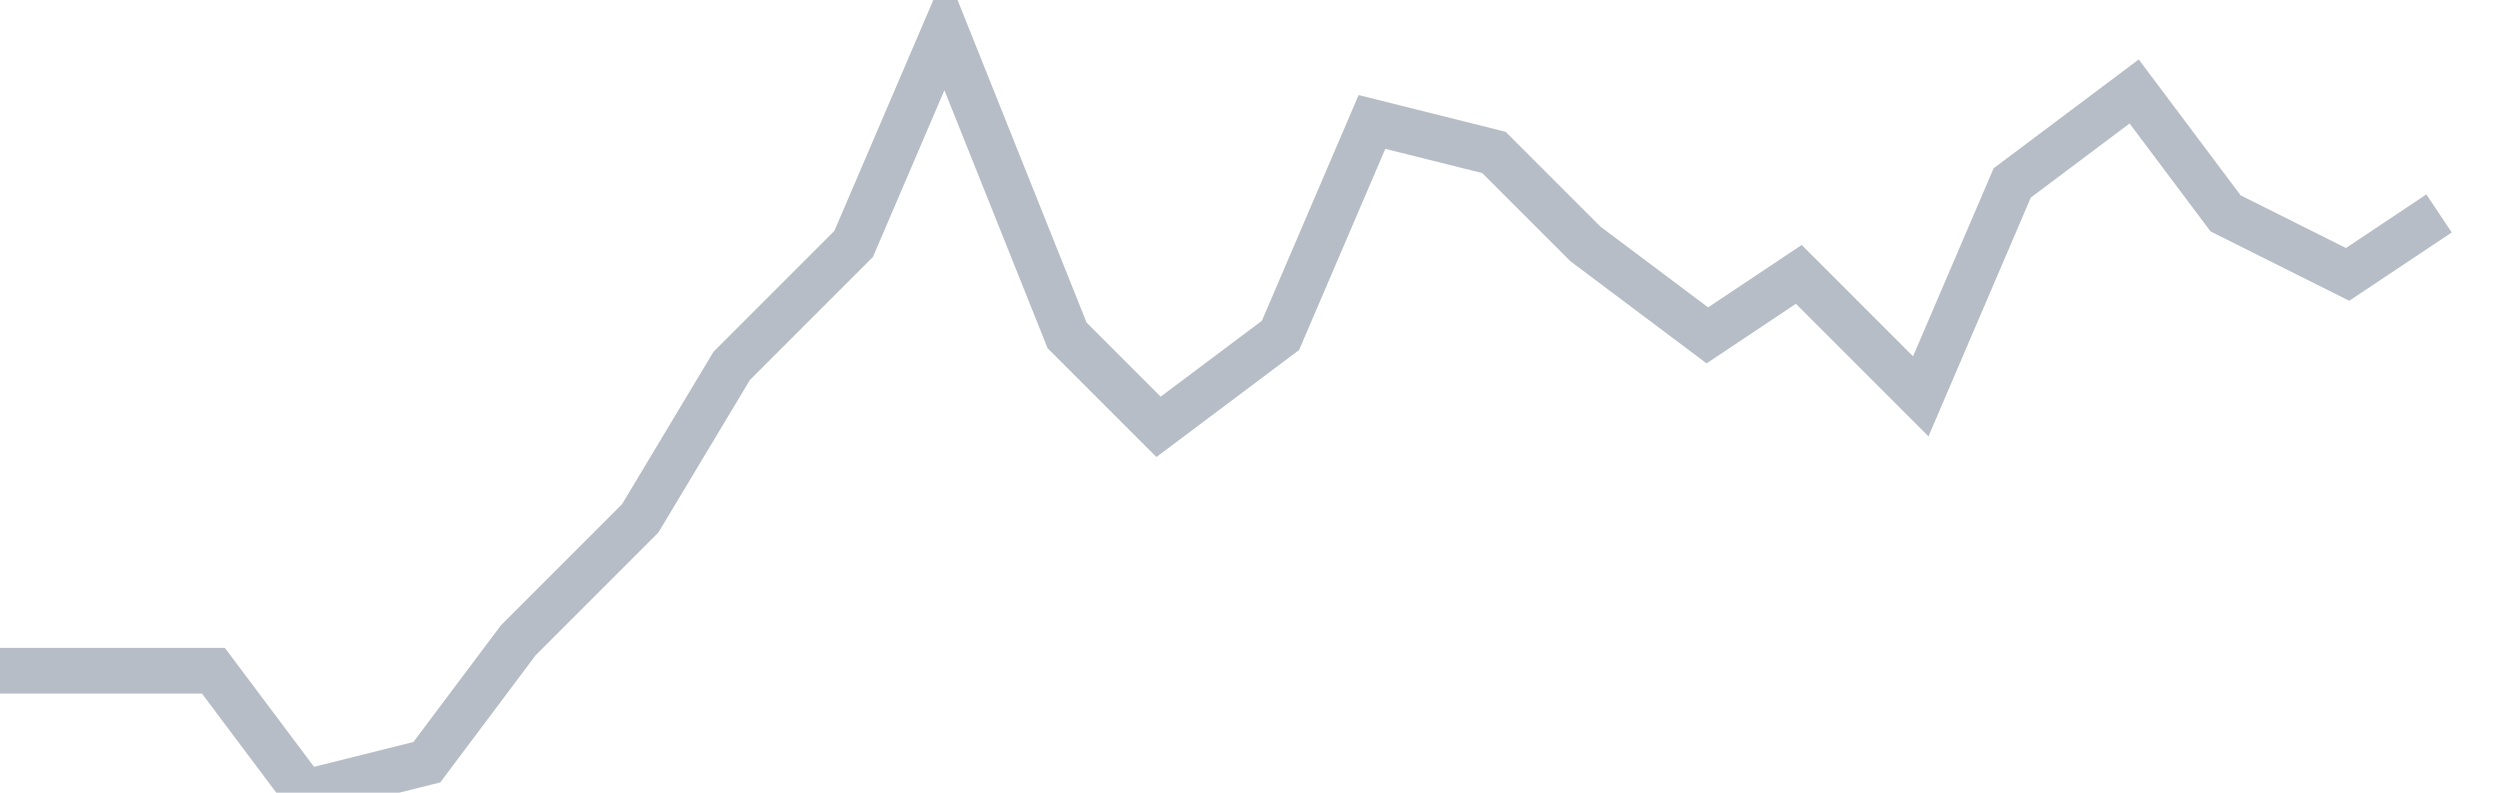
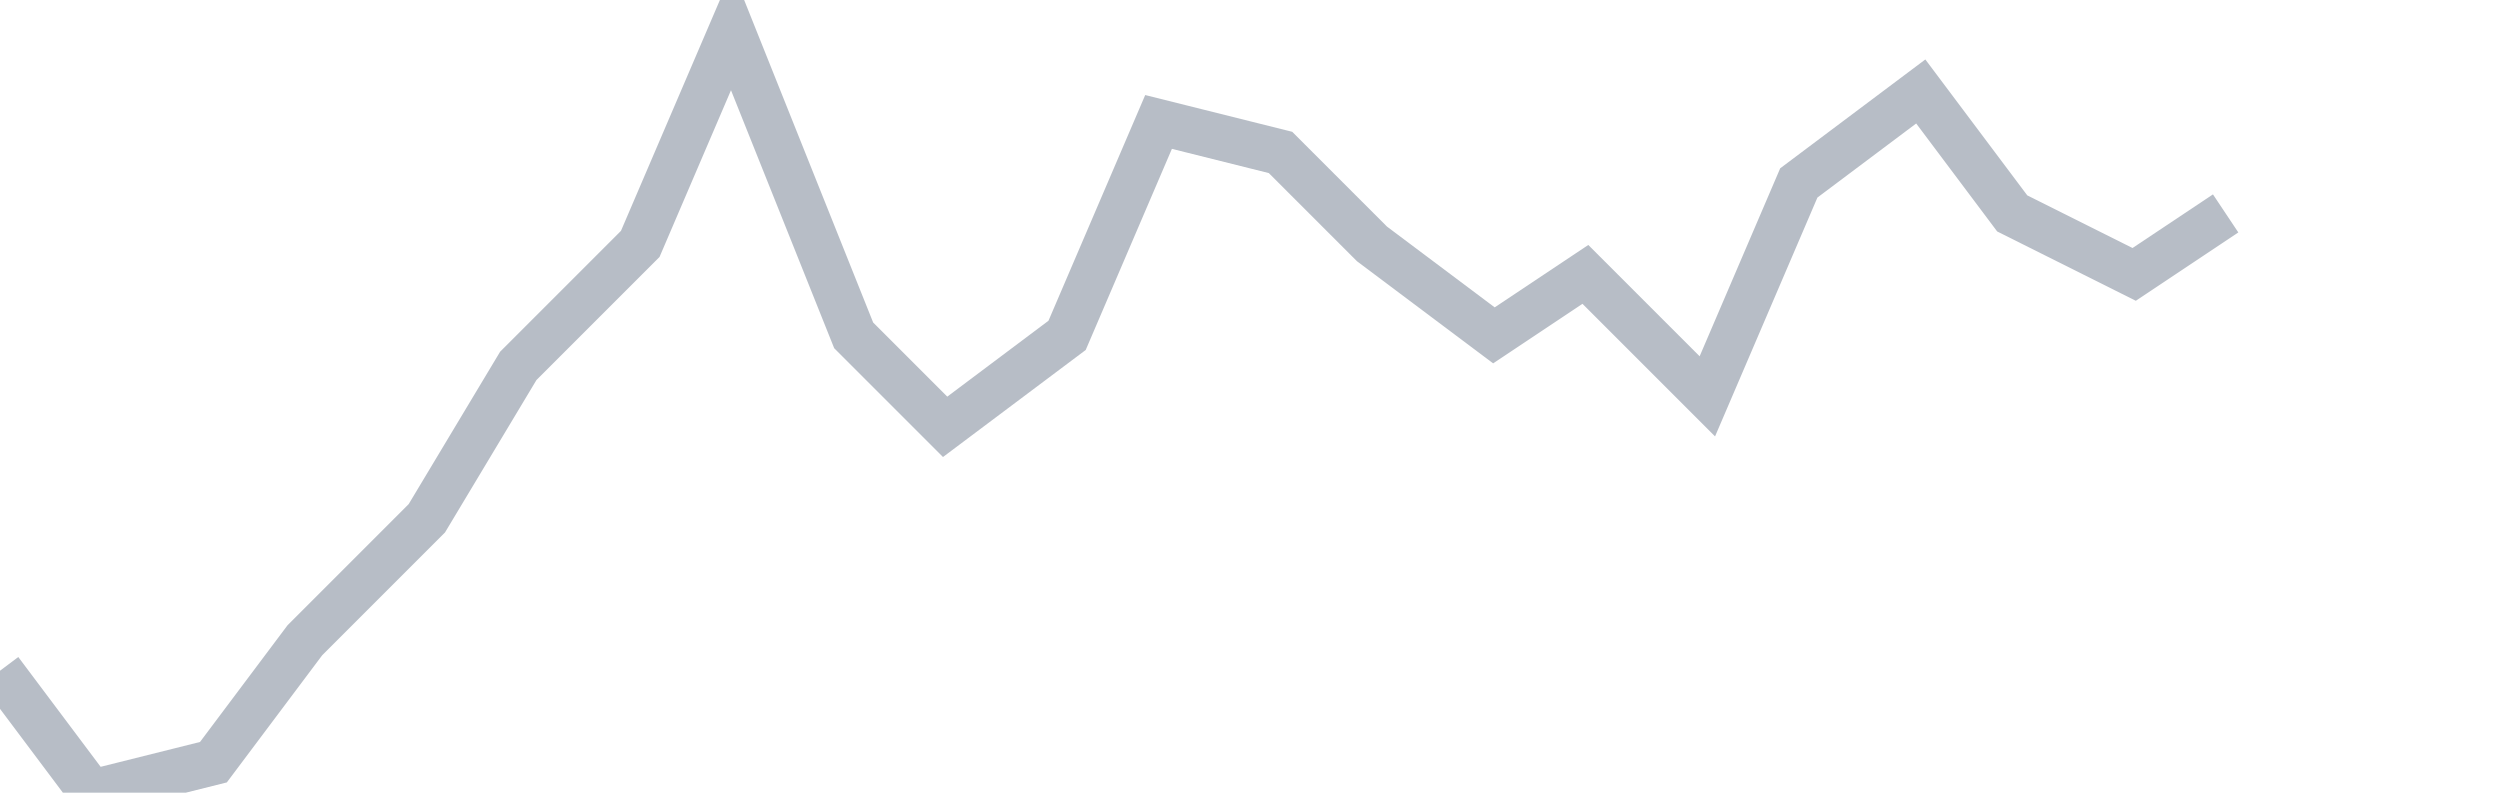
<svg xmlns="http://www.w3.org/2000/svg" width="82" height="26" fill="none">
-   <path d="M0 22h7l3 4 4-1 3-4 4-4 3-5 4-4 3-7 4 10 3 3 4-3 3-7 4 1 3 3 4 3 3-2 4 4 3-7 4-3 3 4 4 2 3-2" stroke="#B7BDC6" stroke-width="1.5" />
+   <path d="M0 22l3 4 4-1 3-4 4-4 3-5 4-4 3-7 4 10 3 3 4-3 3-7 4 1 3 3 4 3 3-2 4 4 3-7 4-3 3 4 4 2 3-2" stroke="#B7BDC6" stroke-width="1.5" />
</svg>